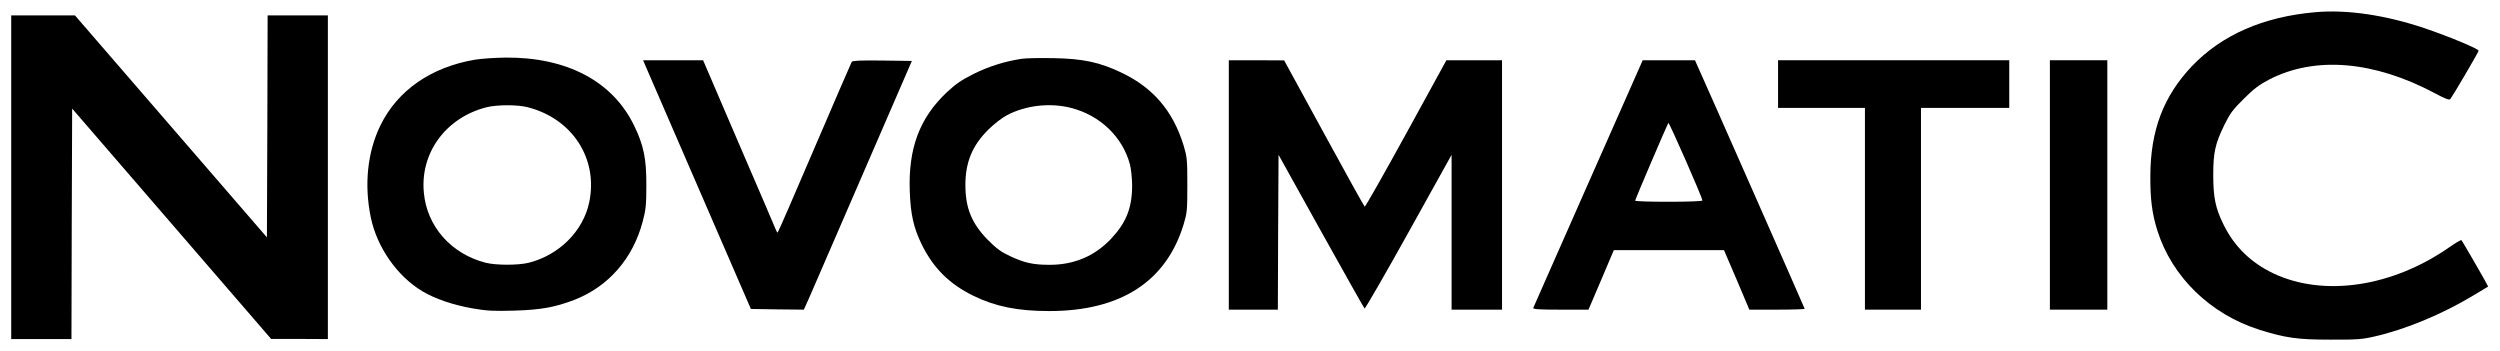
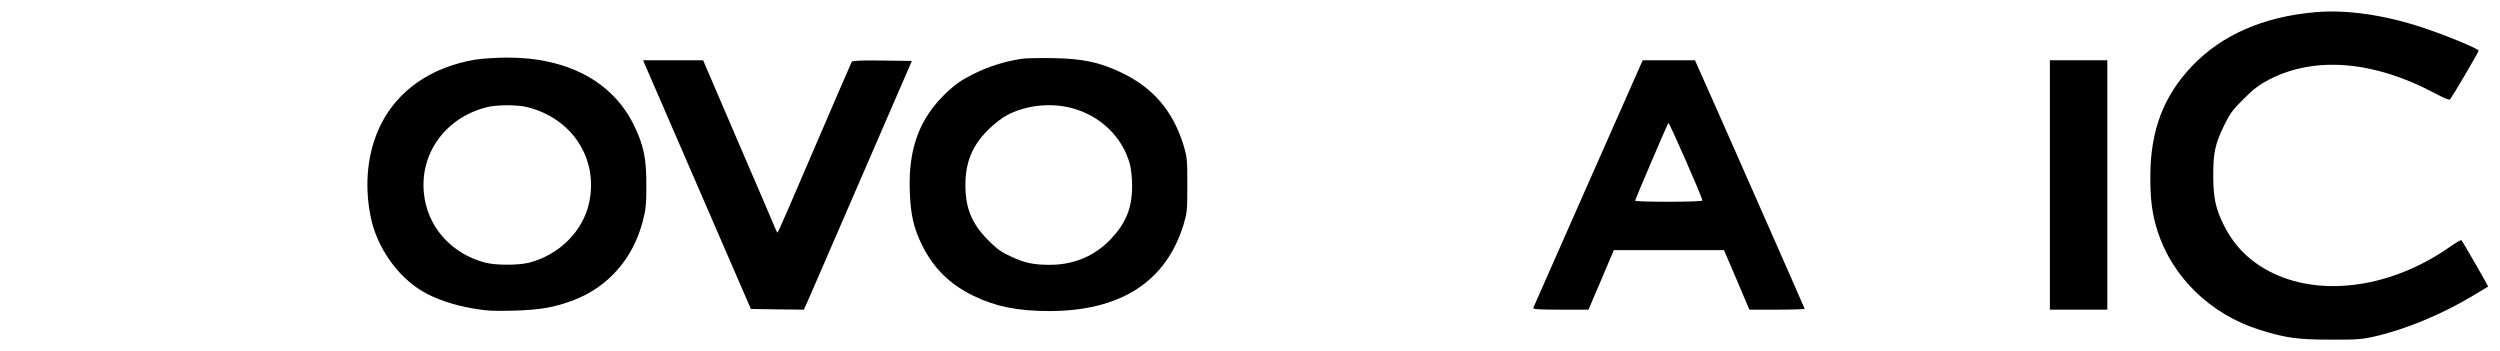
<svg xmlns="http://www.w3.org/2000/svg" width="2379" height="334" viewBox="0 0 2379 334" fill="none">
  <path d="M2203.33 11.6C2153.87 15.867 2114.27 33.2 2085.87 62.933C2058.8 91.467 2046.4 124 2046.27 167.333C2046.13 189.333 2047.87 203.2 2052.93 219.333C2066.93 263.6 2103.33 299.067 2150.27 313.867C2175.07 321.6 2186.4 323.2 2217.33 323.2C2242.27 323.333 2247.73 322.933 2259.33 320.267C2288.8 313.6 2323.6 299.2 2353.33 281.333C2361.07 276.8 2367.47 272.8 2367.73 272.667C2368 272.4 2343.47 229.733 2342.27 228.533C2341.87 228.133 2336.8 231.067 2331.07 235.067C2276.8 273.067 2211.47 282.8 2163.6 260.267C2142.13 250.133 2126.27 234.667 2116.13 214.133C2108.27 198.4 2106.13 188 2106.13 166.667C2106.13 145.2 2107.87 136.933 2116.8 118.667C2122.13 107.867 2124.8 104.267 2135.2 94C2144.8 84.4 2149.87 80.667 2159.47 75.6C2203.07 53.2 2258.93 57.867 2316.93 88.667C2327.07 94.133 2330.67 95.467 2331.73 94.267C2334.53 90.533 2358.67 49.467 2358.67 48.267C2358.67 46.4 2328.93 34.133 2306.67 26.667C2269.73 14.267 2233.07 8.933 2203.33 11.6Z" fill="black" />
-   <path d="M10.666 168.667V322.667H39.333H68L68.266 213.067L68.666 103.333L163.333 212.933L258 322.533H285.067L312 322.667V168.667V14.667H283.333H254.667L254.4 120.267L254 225.867L162.667 120.267L71.333 14.667H41.066H10.666V168.667Z" fill="black" />
  <path d="M452 56.8C410.267 63.867 378.4 85.867 362 119.333C349.733 144.533 346.4 175.333 352.8 206.667C358.667 235.2 377.867 262.8 402 277.2C413.733 284.267 431.733 290.4 449.733 293.467C463.6 295.867 469.467 296.133 489.333 295.6C515.067 294.8 528 292.4 546.267 285.467C578.933 272.8 602.267 246.133 611.6 210.8C614.533 199.733 615.067 195.067 615.067 176.667C615.2 151.067 612.533 138.133 603.333 119.333C582.933 77.333 539.467 54.4 481.333 54.8C471.467 54.933 458.267 55.733 452 56.8ZM502 102C544.667 112.8 569.467 151.067 560.667 192.667C554.933 219.867 532.133 242.667 503.333 250C493.067 252.533 472.133 252.533 462 250C429.2 241.467 406.267 215.467 403.333 183.333C399.733 145.467 424.133 112.133 462.667 102.133C472.4 99.6 492.133 99.467 502 102Z" fill="black" />
  <path d="M971.866 56C955.733 58.533 941.333 63.067 926.933 70.133C914.933 76.133 909.866 79.6 901.066 87.733C875.066 112.267 864.266 140.933 865.733 182C866.533 204 869.333 216.667 877.2 232.8C888.266 255.2 903.466 270.267 926 281.333C947.2 291.733 968.533 296 998.4 296C1066.27 296 1109.6 268.133 1126.27 213.733C1129.6 202.667 1129.87 200.533 1129.87 176C1129.87 151.467 1129.6 149.333 1126.27 138.267C1116.27 105.733 1097.33 83.467 1067.33 69.2C1046.4 59.2 1030.8 55.867 1002.67 55.333C989.866 55.067 976 55.333 971.866 56ZM1019.2 102.667C1046.93 109.733 1068.53 130.533 1075.33 156.8C1076.4 161.067 1077.33 170 1077.33 176.667C1077.33 197.867 1071.6 212.133 1057.07 227.467C1041.6 243.733 1022 252 998.933 252C983.333 252 975.2 250.267 961.466 243.867C952.533 239.733 948.4 236.667 940.133 228.4C924.666 212.667 918.666 198 918.666 176C918.666 154.4 925.333 138.267 940.533 123.333C945.866 118 953.6 112 958.266 109.6C976.266 100.133 999.333 97.6 1019.2 102.667Z" fill="black" />
  <path d="M613.2 60.267C613.867 62 636.933 115.2 664.533 178.667L714.533 294L739.733 294.4L764.933 294.667L769.867 283.733C772.533 277.6 795.6 224.4 821.2 165.333L867.733 58L839.6 57.6C819.067 57.333 811.2 57.733 810.533 58.8C810 59.733 794 96.667 775.067 140.8C756.133 185.067 740.4 221.333 740 221.333C739.6 221.333 738.667 219.733 737.867 217.6C737.067 215.6 721.333 178.8 702.667 135.6L669.067 57.333H640.533H612L613.2 60.267Z" fill="black" />
-   <path d="M1169.33 176V294.667H1192.67H1216L1216.27 220.933L1216.67 147.333L1257.07 220C1279.33 260 1298 293.067 1298.53 293.6C1298.93 294.133 1317.87 261.467 1340.4 220.933L1381.33 147.333V221.067V294.667H1405.33H1429.33V176V57.333H1402.8H1376.4L1338 127.333C1316.93 165.733 1299.2 196.933 1298.67 196.667C1298.13 196.4 1280.67 164.933 1259.87 126.8L1222 57.467L1195.73 57.333H1169.33V176Z" fill="black" />
  <path d="M1511.47 174.267C1482.93 238.667 1459.33 292.133 1459.07 292.933C1458.53 294.267 1464.27 294.667 1485.07 294.667H1511.6L1523.73 266.267L1535.73 238H1588.13H1640.53L1652.67 266.267L1664.67 294.667H1691.07C1705.47 294.667 1717.33 294.267 1717.33 293.867C1717.33 293.333 1620.8 74.533 1614.53 60.933L1612.93 57.333H1588H1563.2L1511.47 174.267ZM1620 190.8C1620 191.467 1606.4 192 1588 192C1570.4 192 1556 191.6 1556 190.933C1556 189.867 1586.13 119.333 1587.6 116.933C1588.27 115.867 1620 188 1620 190.8Z" fill="black" />
-   <path d="M1692 80V102.667H1733.33H1774.67V198.667V294.667H1801.33H1828V198.667V102.667H1870H1912V80V57.333H1802H1692V80Z" fill="black" />
  <path d="M1950.67 176V294.667H1978H2005.33V176V57.333H1978H1950.67V176Z" fill="black" />
</svg>